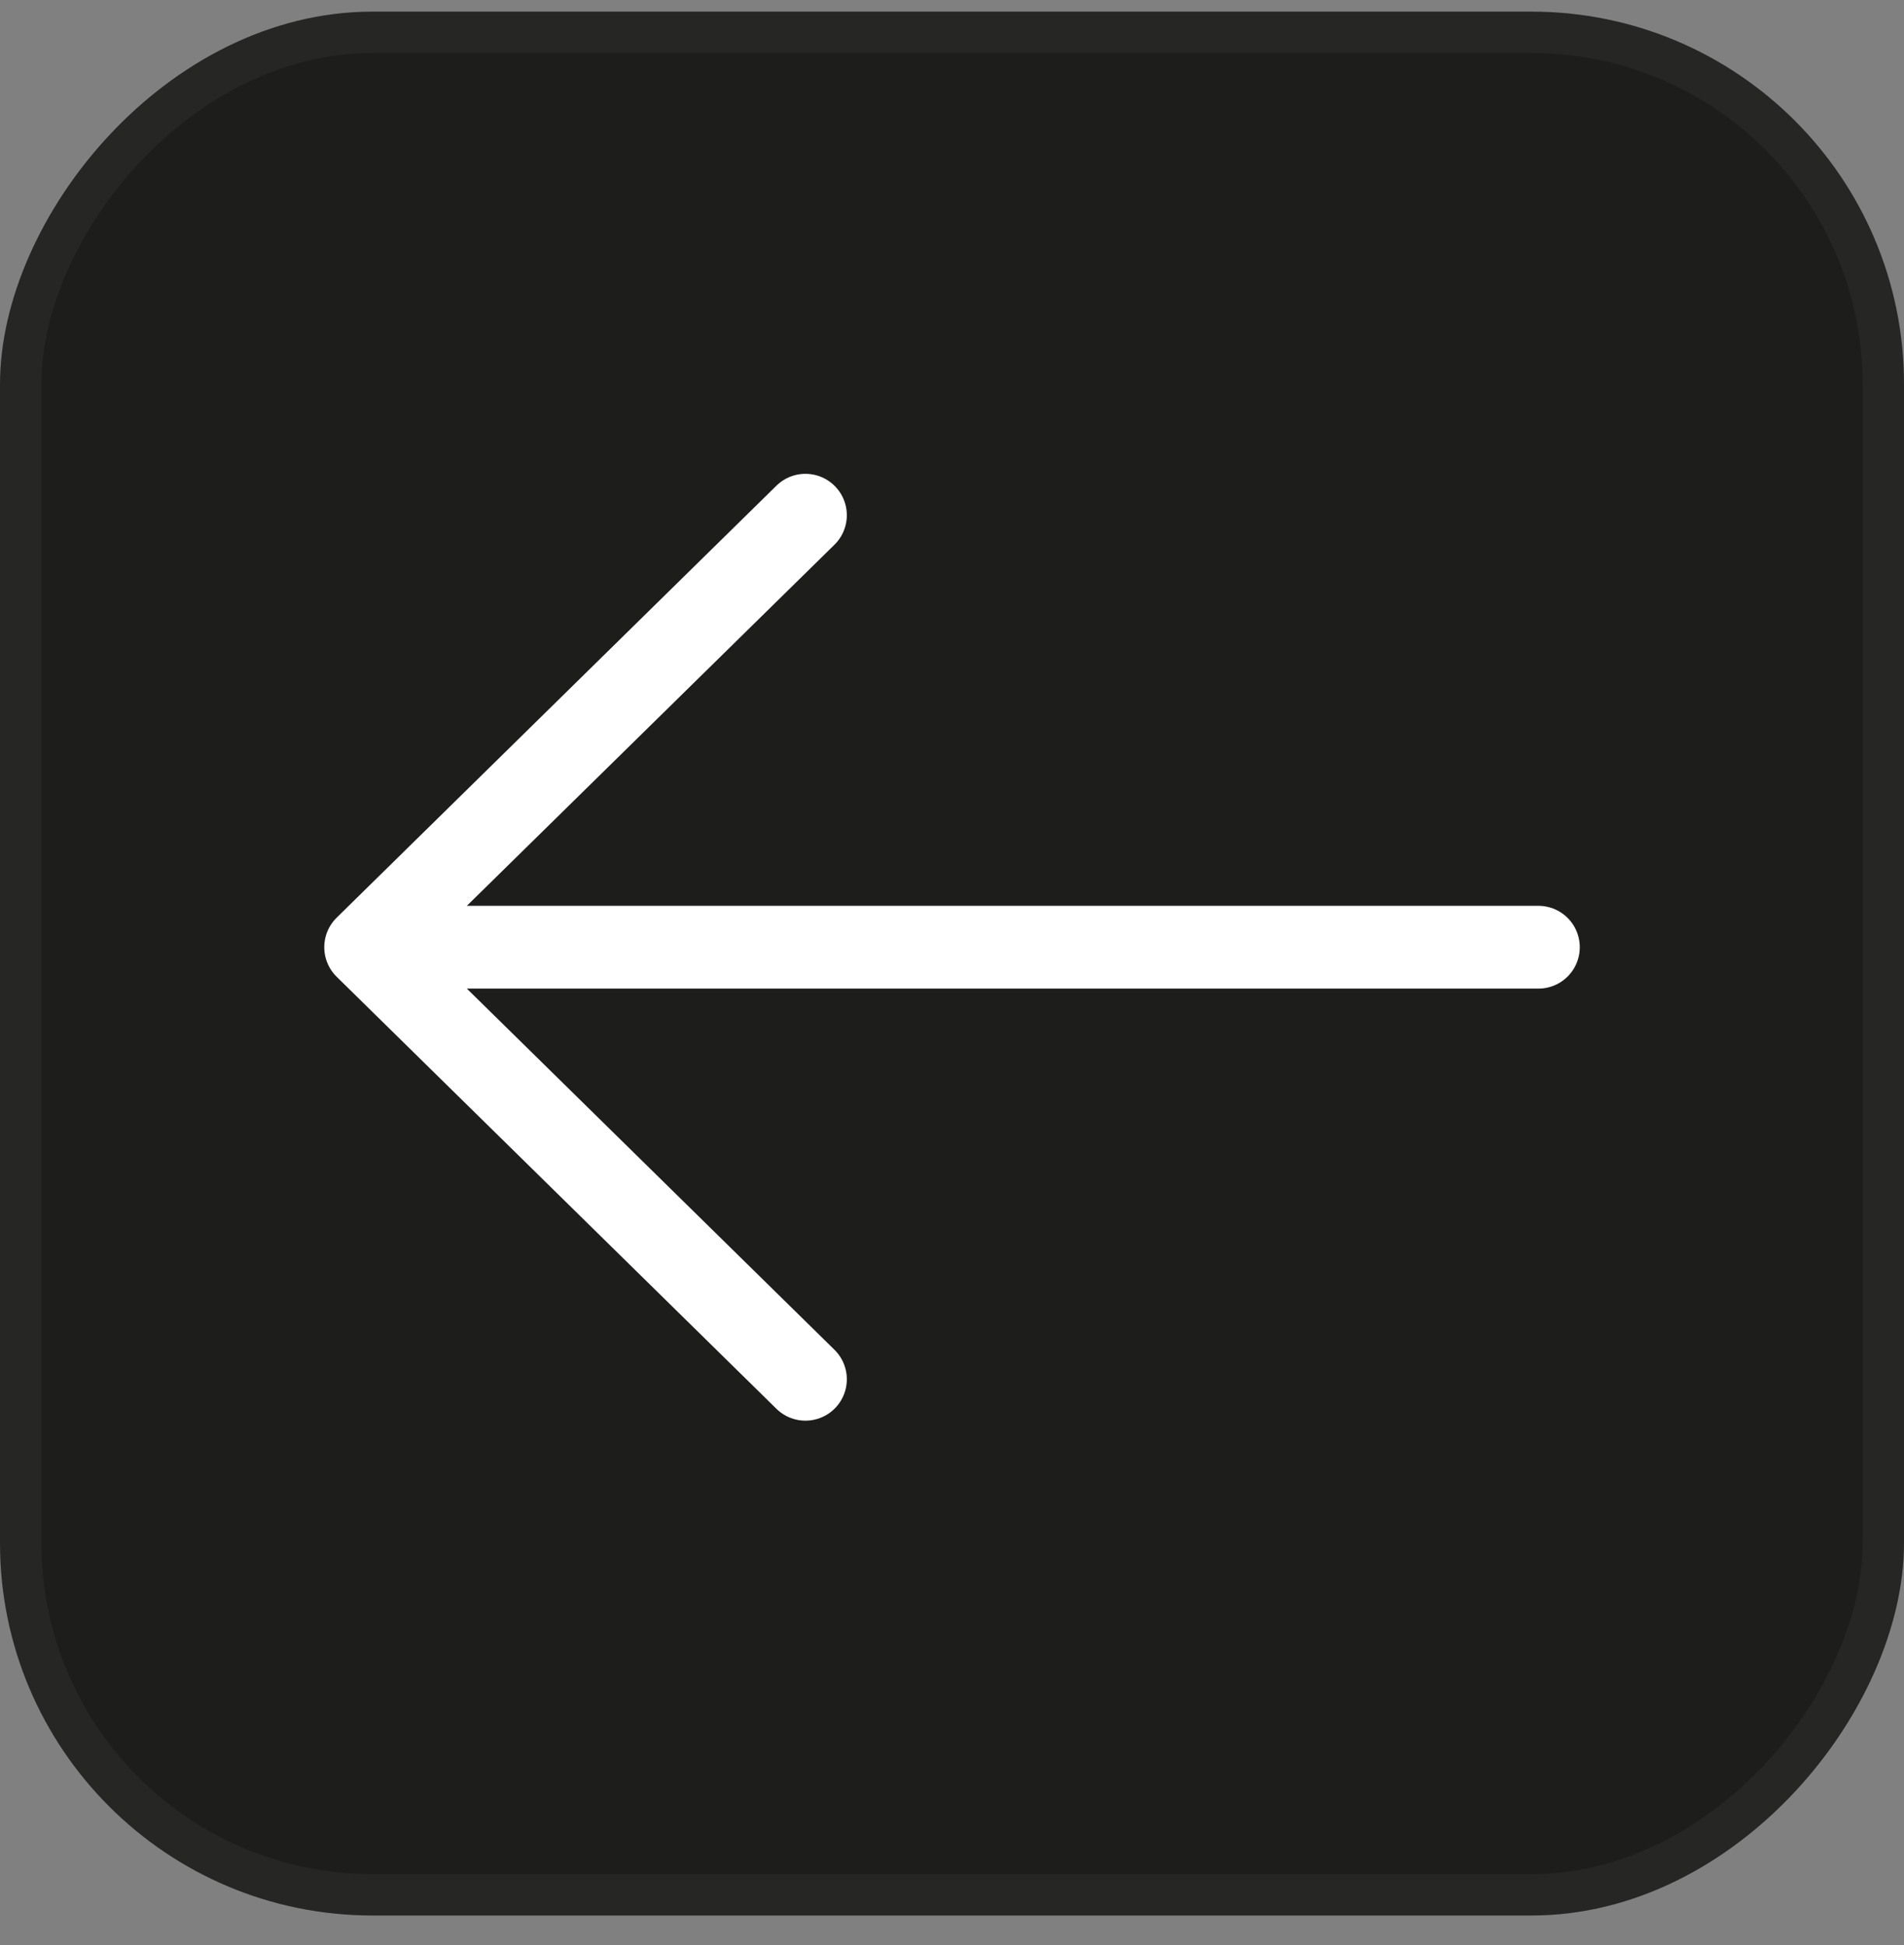
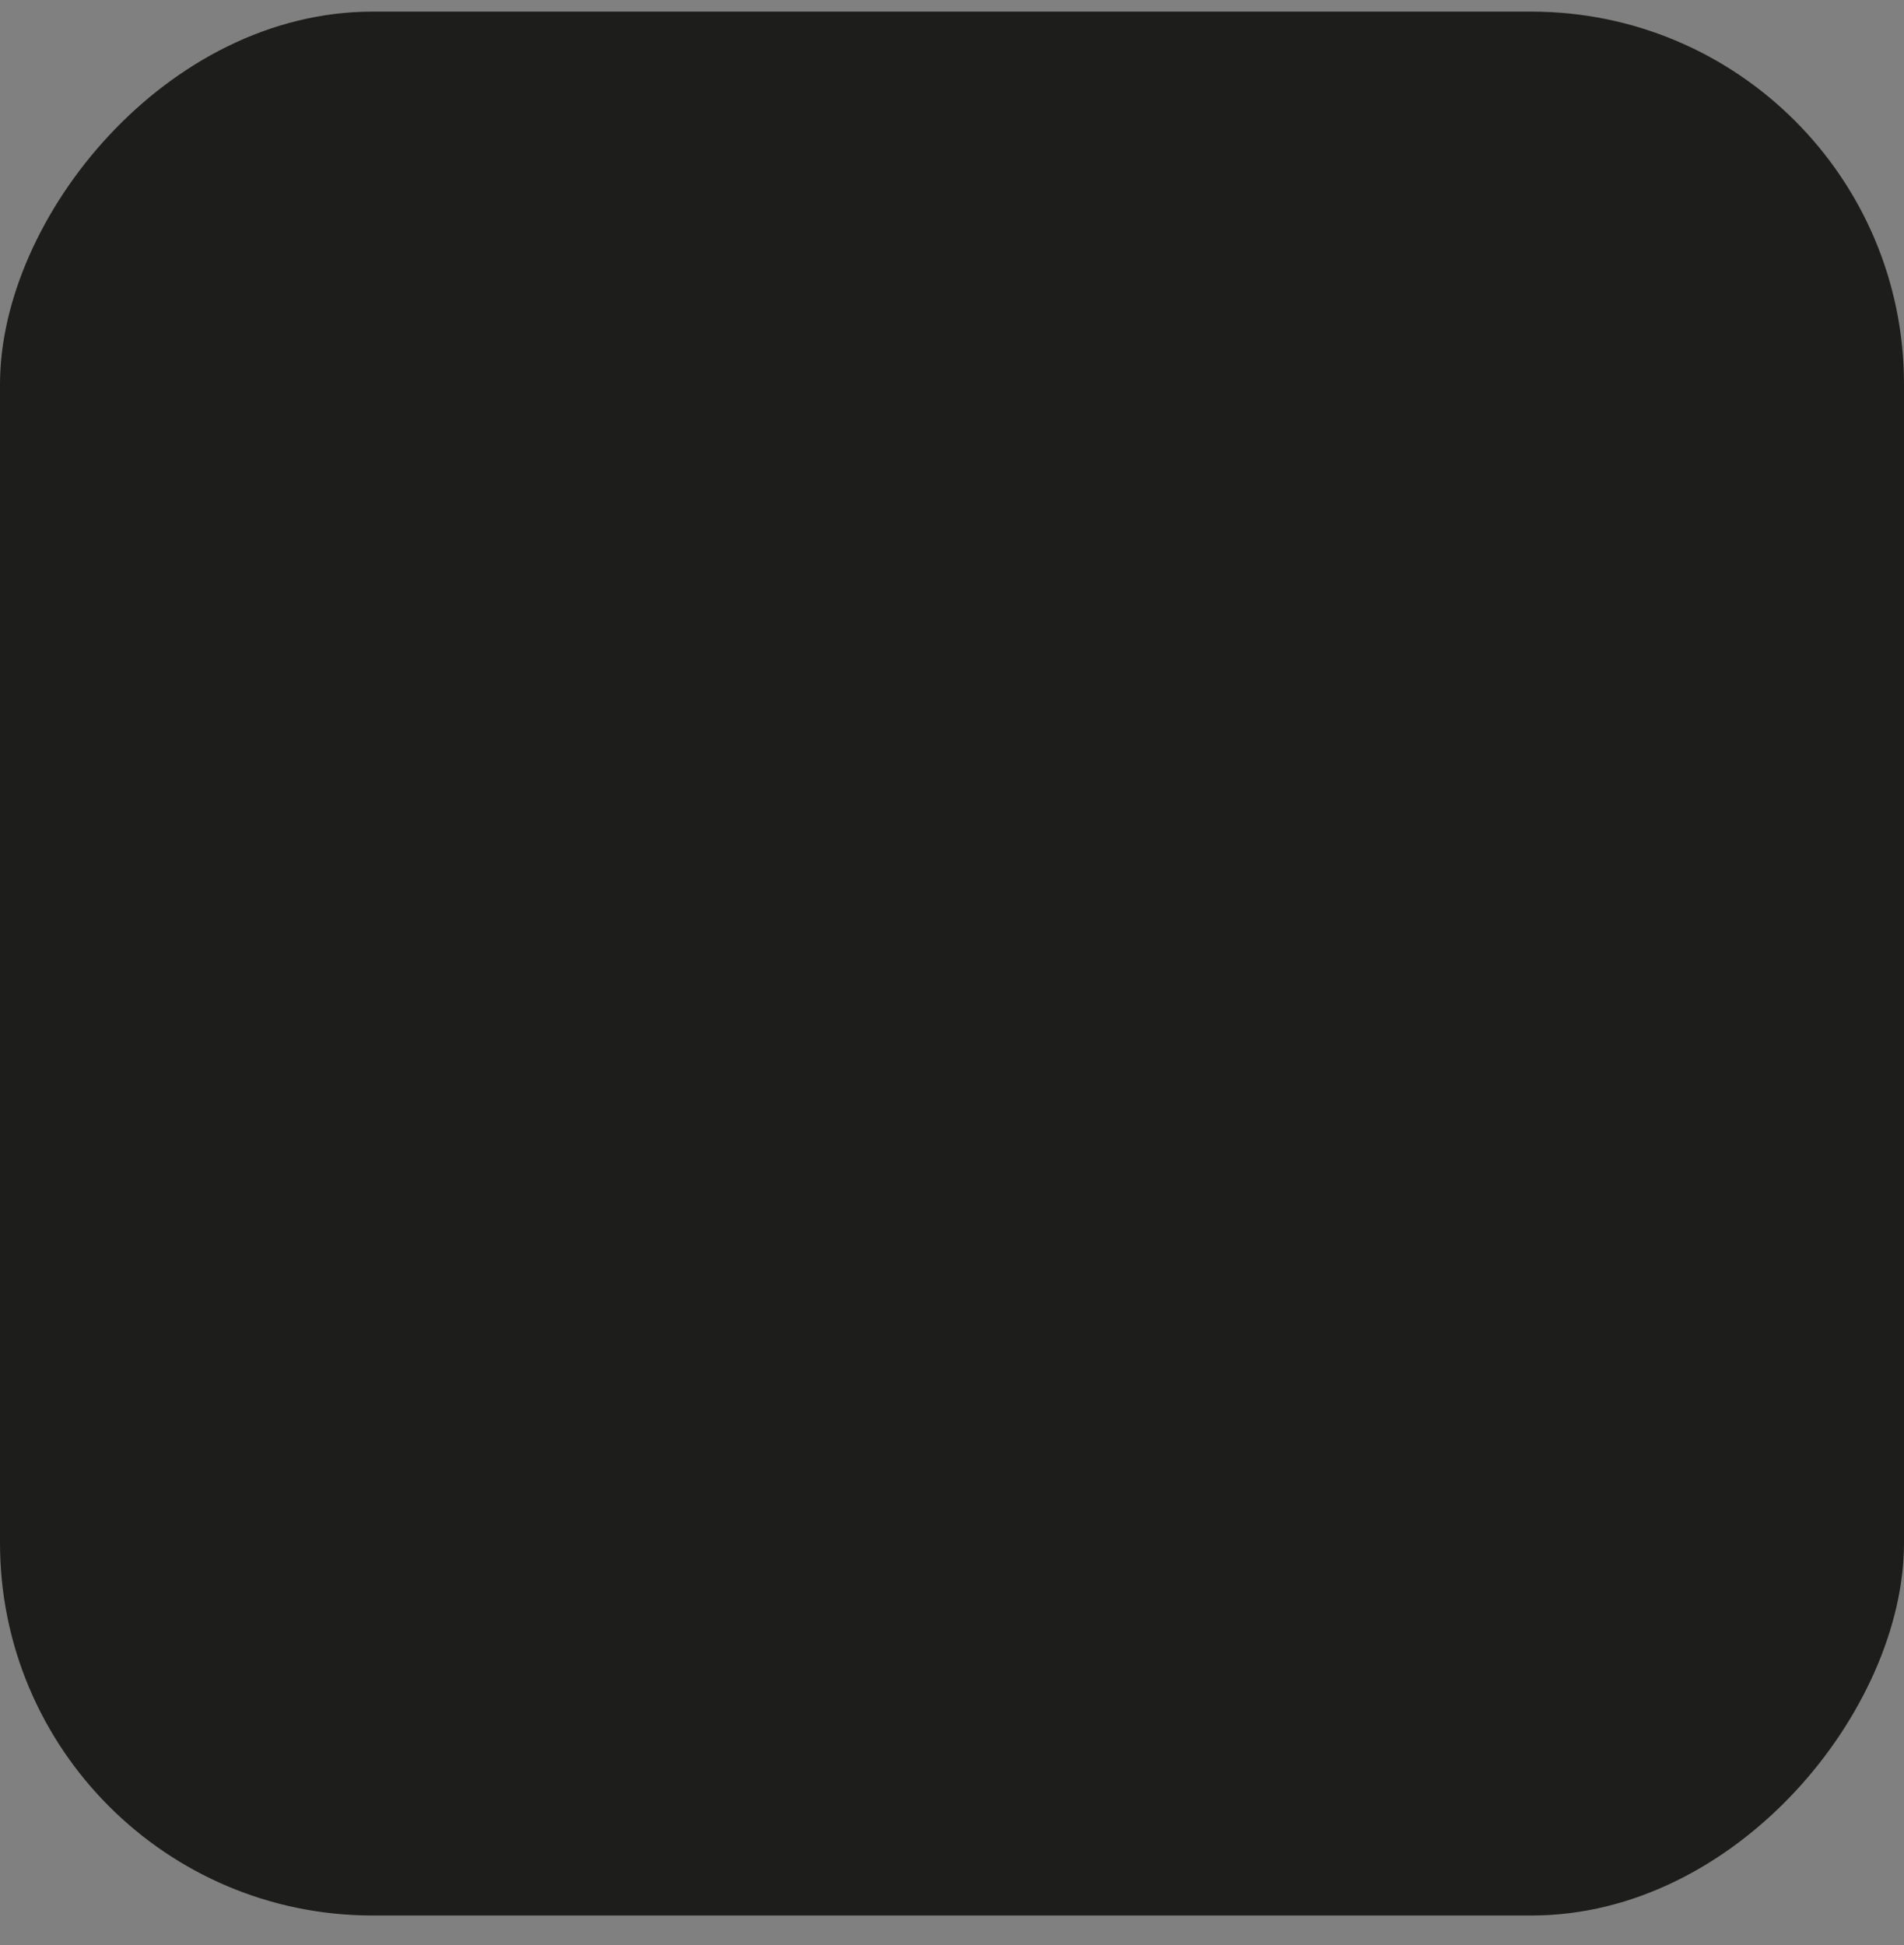
<svg xmlns="http://www.w3.org/2000/svg" width="46" height="47" viewBox="0 0 46 47" fill="none">
  <rect x="0" y="0" width="46" height="47" fill="#808080" stroke="none" />
  <rect width="46" height="46" rx="9" transform="matrix(-1 0 0 1 46 0.281)" fill="#1D1D1B" />
-   <rect x="-0.5" y="0.5" width="45" height="45" rx="8.5" transform="matrix(-1 0 0 1 45 0.281)" stroke="white" stroke-opacity="0.04" />
-   <rect width="30" height="30" transform="matrix(-1 0 0 1 38 8.281)" fill="#1D1D1B" />
-   <path d="M37.167 22.886H8.834M8.834 22.886L19.459 12.448M8.834 22.886L19.459 33.325" stroke="white" stroke-width="2" stroke-linecap="round" stroke-linejoin="round" />
</svg>